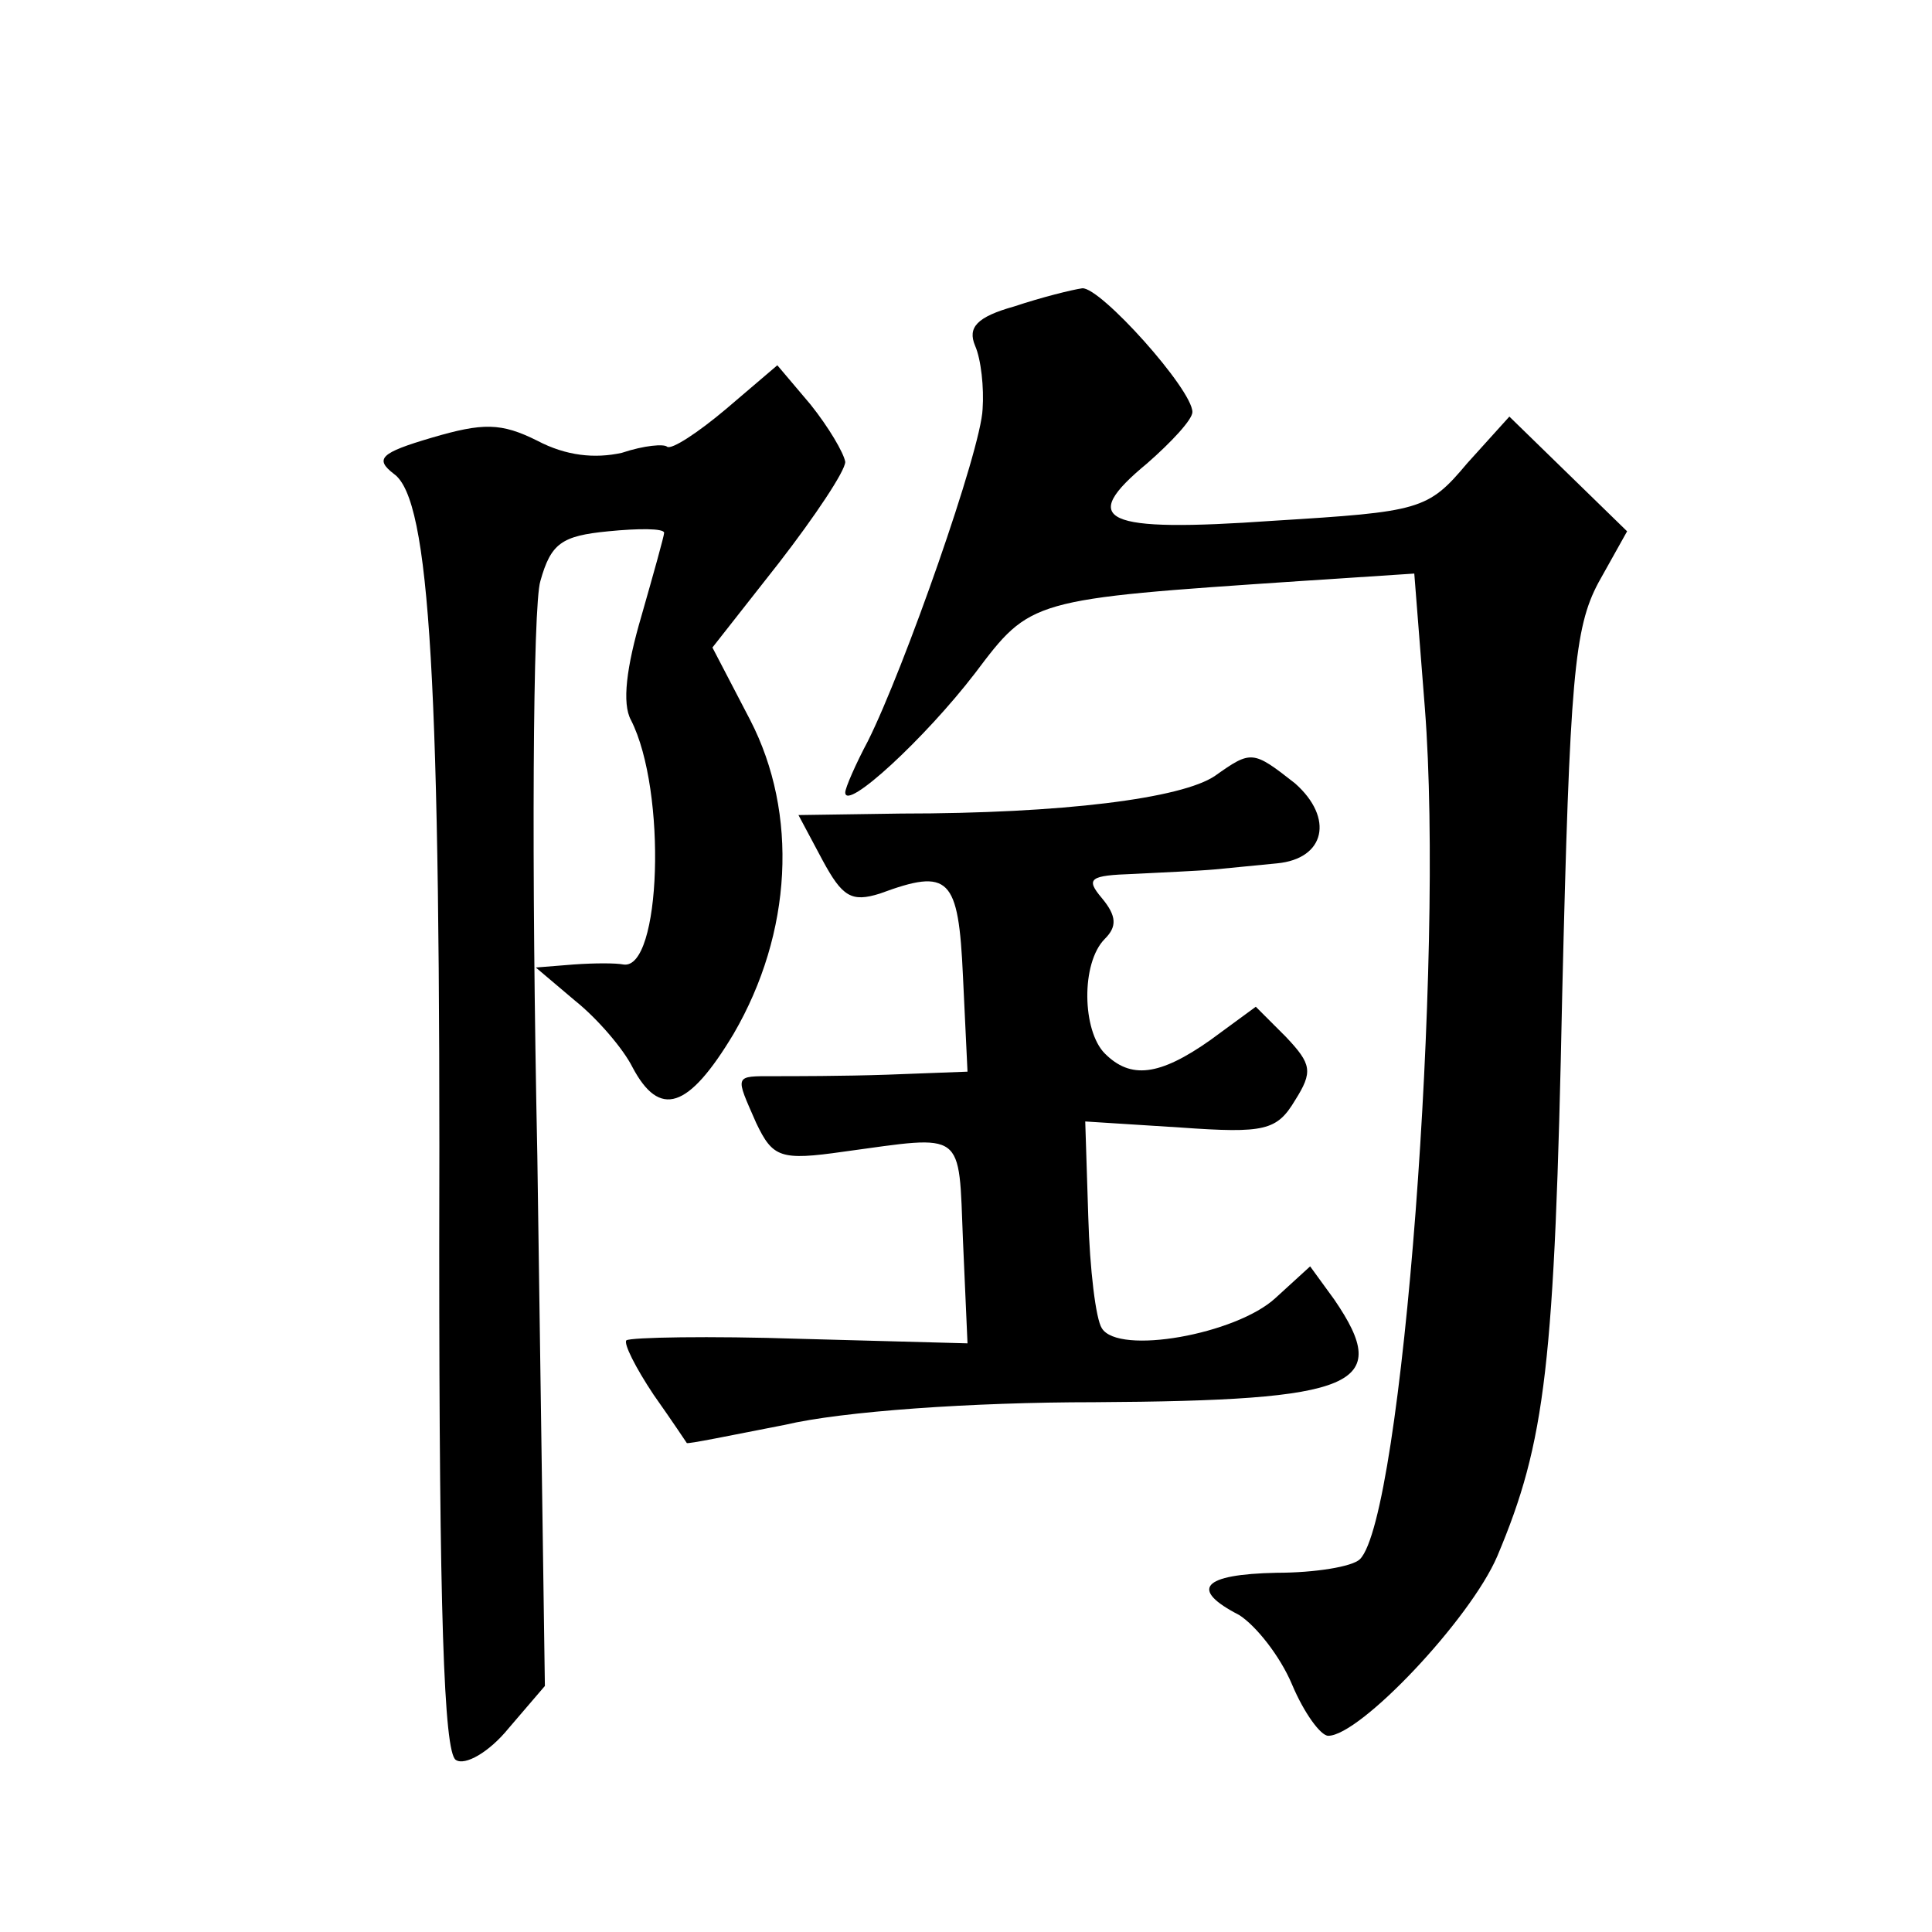
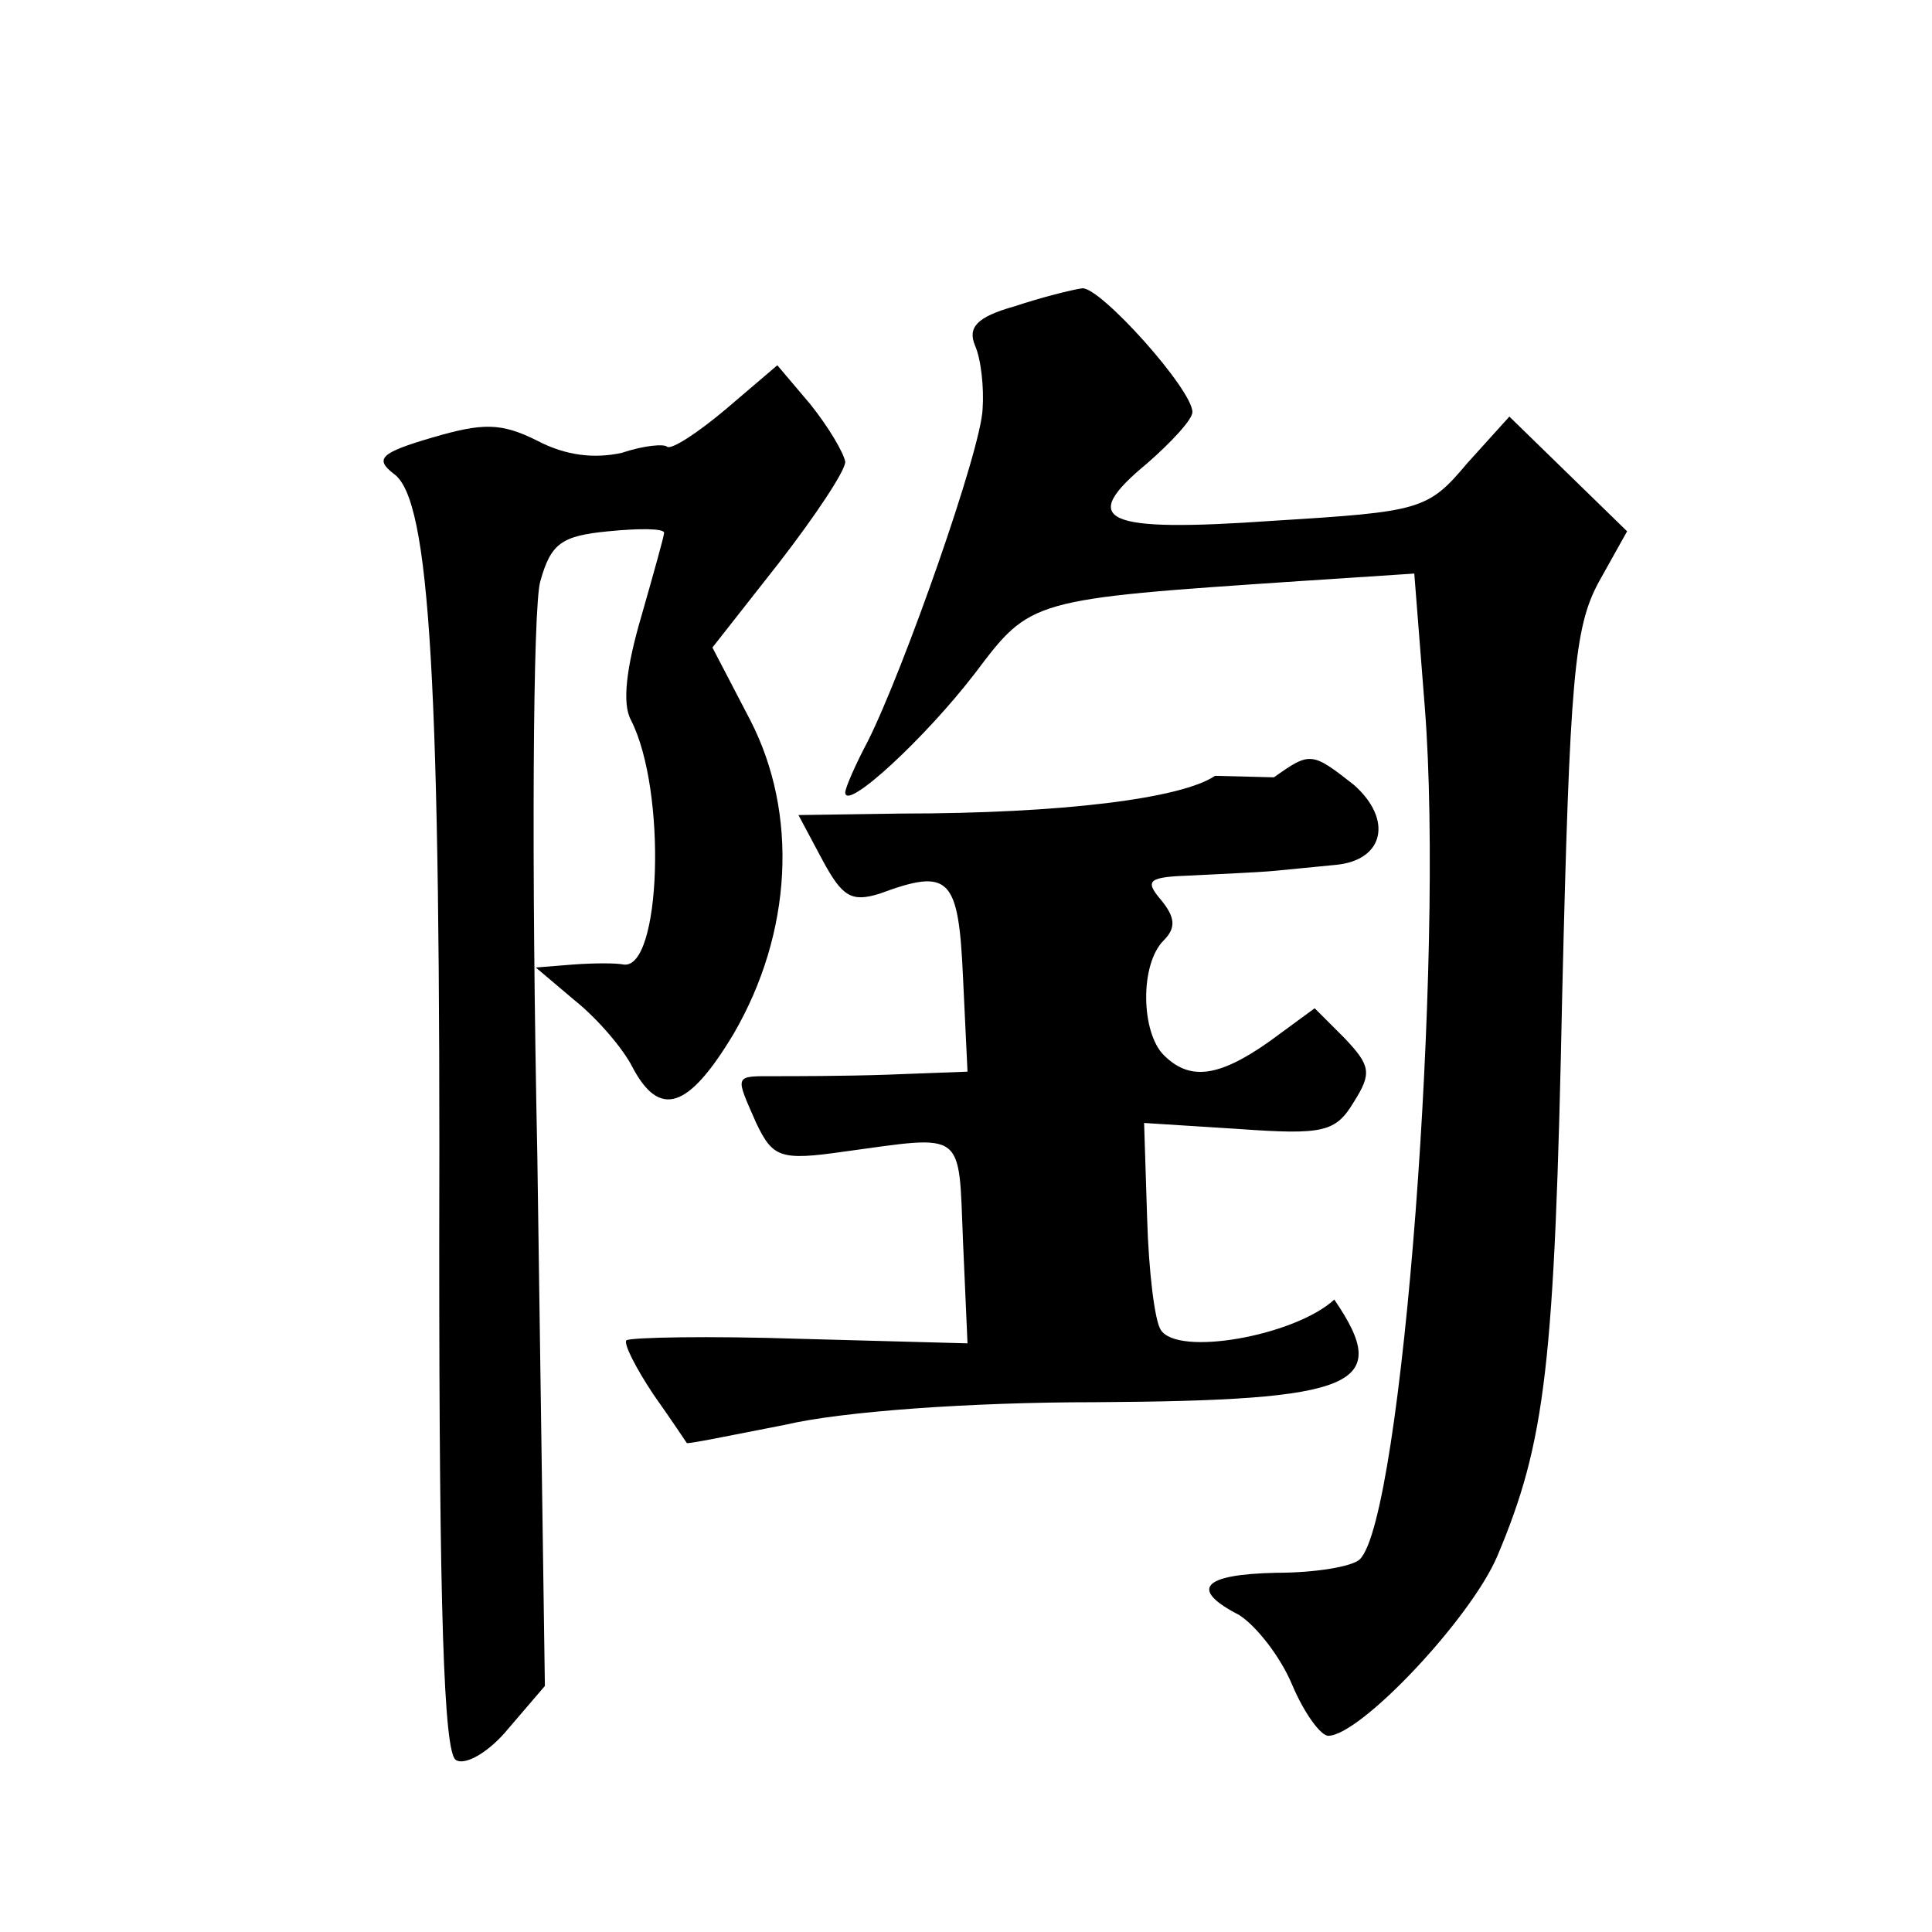
<svg xmlns="http://www.w3.org/2000/svg" version="1.0" width="128pt" height="128pt" viewBox="0 0 128 128" preserveAspectRatio="xMidYMid meet">
  <g transform="translate(0,128) scale(0.1,-0.1)" fill="#0" stroke="none">
-     <path d="M672 1077 c-25 -7 -31 -14 -26 -26 4 -9 6 -28 5 -42 -1 -27 -52 -172 -76 -220 -8 -15 -15 -31 -15 -34 0 -13 53 36 86 79 37 49 36 49 215 61 l76 5 7 -89 c13 -166 -15 -536 -43 -564 -5 -5 -30 -9 -55 -9 -50 -1 -58 -11 -25 -28 11 -7 27 -27 35 -46 8 -19 19 -34 24 -34 21 0 94 77 112 119 32 76 38 126 43 372 5 210 8 243 24 273 l19 34 -39 38 -39 38 -28 -31 c-26 -31 -31 -32 -128 -38 -114 -8 -130 0 -84 38 16 14 30 29 30 34 0 15 -61 83 -73 82 -7 -1 -27 -6 -45 -12z M481 1009 c-19 -16 -36 -27 -39 -25 -2 2 -15 1 -30 -4 -18 -4 -37 -2 -56 8 -24 12 -36 12 -70 2 -34 -10 -38 -14 -25 -24 24 -17 31 -137 30 -513 0 -238 3 -334 11 -339 6 -4 22 5 35 21 l24 28 -5 351 c-4 193 -3 365 2 381 7 25 14 30 45 33 20 2 37 2 37 -1 0 -2 -7 -27 -15 -55 -10 -34 -13 -58 -7 -69 24 -47 20 -166 -5 -162 -5 1 -19 1 -33 0 l-25 -2 26 -22 c15 -12 32 -32 38 -44 18 -34 37 -28 67 22 39 67 43 146 11 208 l-25 48 44 56 c24 31 44 61 44 67 -1 6 -11 23 -23 38 l-22 26 -34 -29z M805 766 c-22 -15 -101 -25 -208 -25 l-68 -1 16 -30 c13 -24 19 -28 38 -22 46 17 52 11 55 -55 l3 -63 -53 -2 c-29 -1 -63 -1 -75 -1 -27 0 -26 1 -12 -31 11 -23 16 -25 58 -19 81 11 76 15 79 -59 l3 -68 -111 3 c-60 2 -112 1 -115 -1 -2 -2 6 -18 18 -36 12 -17 22 -32 22 -32 0 -1 29 5 65 12 38 9 124 15 205 15 174 1 198 11 159 68 l-16 22 -23 -21 c-26 -24 -104 -38 -115 -20 -4 6 -8 39 -9 74 l-2 63 63 -4 c56 -4 64 -2 76 18 12 19 11 24 -6 42 l-20 20 -30 -22 c-34 -24 -53 -26 -70 -9 -15 15 -16 60 0 76 8 8 8 15 -2 27 -11 13 -8 15 21 16 19 1 43 2 54 3 11 1 30 3 41 4 32 3 38 30 12 53 -28 22 -29 22 -53 5z" />
+     <path d="M672 1077 c-25 -7 -31 -14 -26 -26 4 -9 6 -28 5 -42 -1 -27 -52 -172 -76 -220 -8 -15 -15 -31 -15 -34 0 -13 53 36 86 79 37 49 36 49 215 61 l76 5 7 -89 c13 -166 -15 -536 -43 -564 -5 -5 -30 -9 -55 -9 -50 -1 -58 -11 -25 -28 11 -7 27 -27 35 -46 8 -19 19 -34 24 -34 21 0 94 77 112 119 32 76 38 126 43 372 5 210 8 243 24 273 l19 34 -39 38 -39 38 -28 -31 c-26 -31 -31 -32 -128 -38 -114 -8 -130 0 -84 38 16 14 30 29 30 34 0 15 -61 83 -73 82 -7 -1 -27 -6 -45 -12z M481 1009 c-19 -16 -36 -27 -39 -25 -2 2 -15 1 -30 -4 -18 -4 -37 -2 -56 8 -24 12 -36 12 -70 2 -34 -10 -38 -14 -25 -24 24 -17 31 -137 30 -513 0 -238 3 -334 11 -339 6 -4 22 5 35 21 l24 28 -5 351 c-4 193 -3 365 2 381 7 25 14 30 45 33 20 2 37 2 37 -1 0 -2 -7 -27 -15 -55 -10 -34 -13 -58 -7 -69 24 -47 20 -166 -5 -162 -5 1 -19 1 -33 0 l-25 -2 26 -22 c15 -12 32 -32 38 -44 18 -34 37 -28 67 22 39 67 43 146 11 208 l-25 48 44 56 c24 31 44 61 44 67 -1 6 -11 23 -23 38 l-22 26 -34 -29z M805 766 c-22 -15 -101 -25 -208 -25 l-68 -1 16 -30 c13 -24 19 -28 38 -22 46 17 52 11 55 -55 l3 -63 -53 -2 c-29 -1 -63 -1 -75 -1 -27 0 -26 1 -12 -31 11 -23 16 -25 58 -19 81 11 76 15 79 -59 l3 -68 -111 3 c-60 2 -112 1 -115 -1 -2 -2 6 -18 18 -36 12 -17 22 -32 22 -32 0 -1 29 5 65 12 38 9 124 15 205 15 174 1 198 11 159 68 c-26 -24 -104 -38 -115 -20 -4 6 -8 39 -9 74 l-2 63 63 -4 c56 -4 64 -2 76 18 12 19 11 24 -6 42 l-20 20 -30 -22 c-34 -24 -53 -26 -70 -9 -15 15 -16 60 0 76 8 8 8 15 -2 27 -11 13 -8 15 21 16 19 1 43 2 54 3 11 1 30 3 41 4 32 3 38 30 12 53 -28 22 -29 22 -53 5z" />
  </g>
</svg>